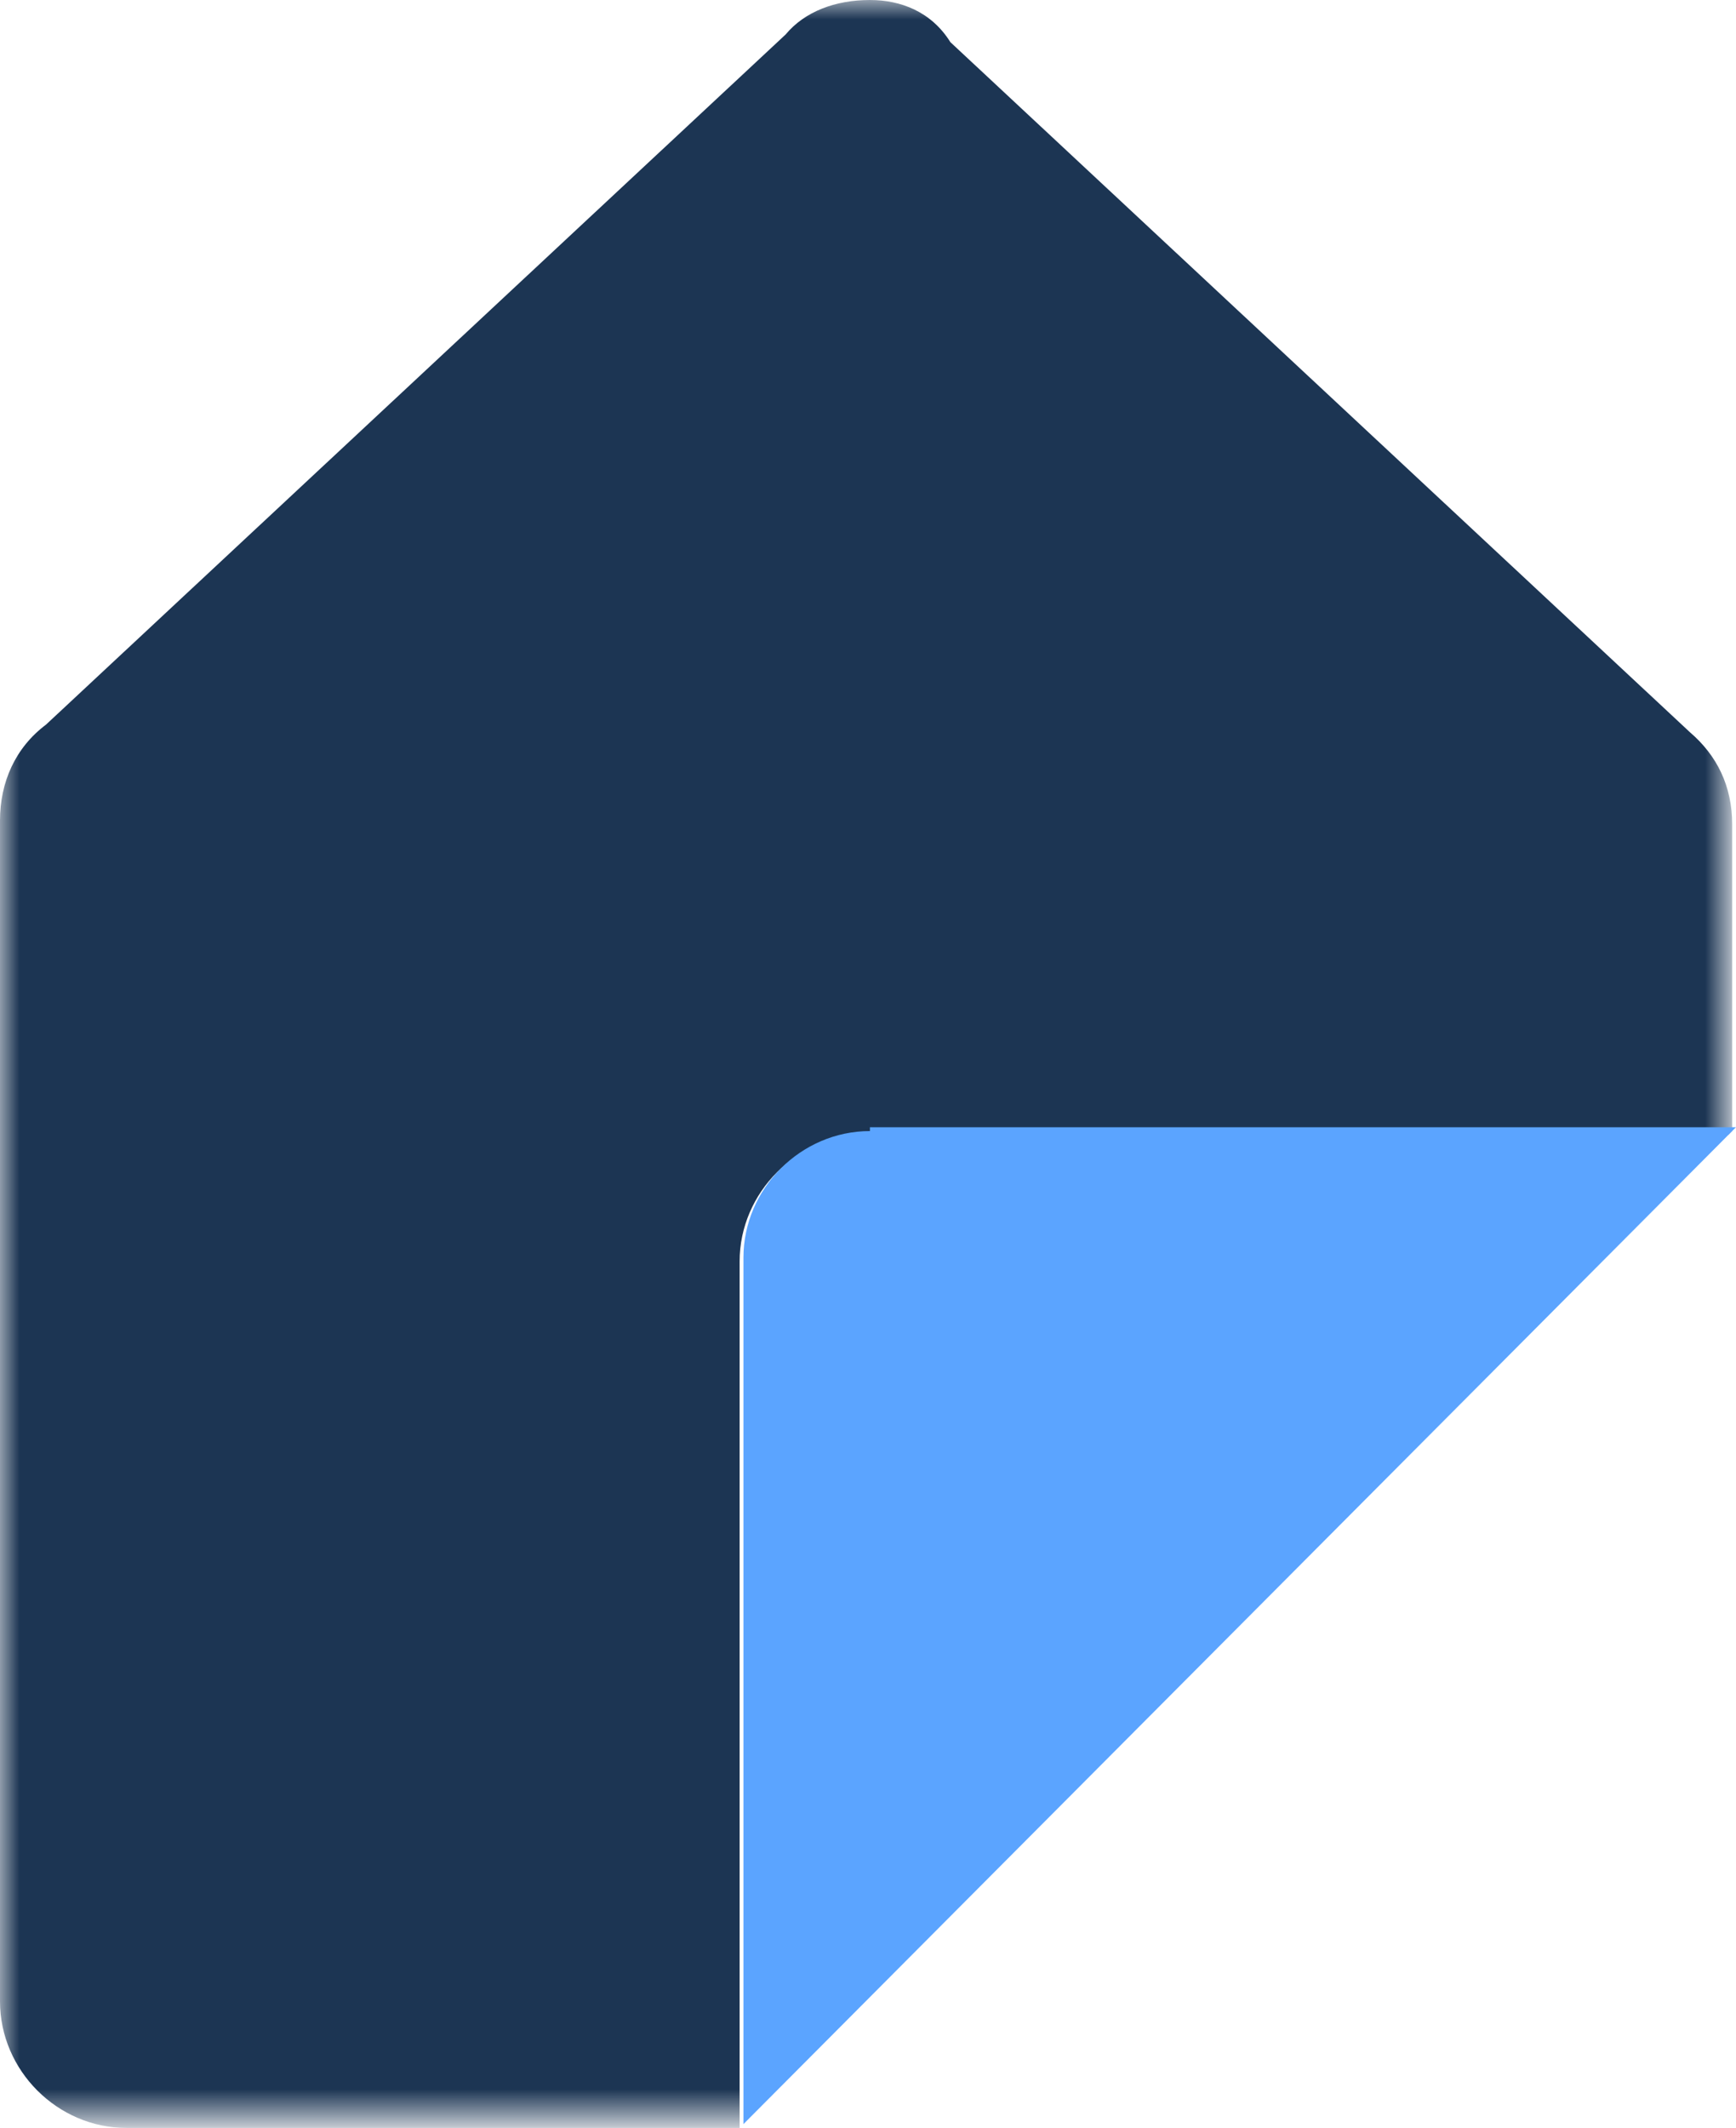
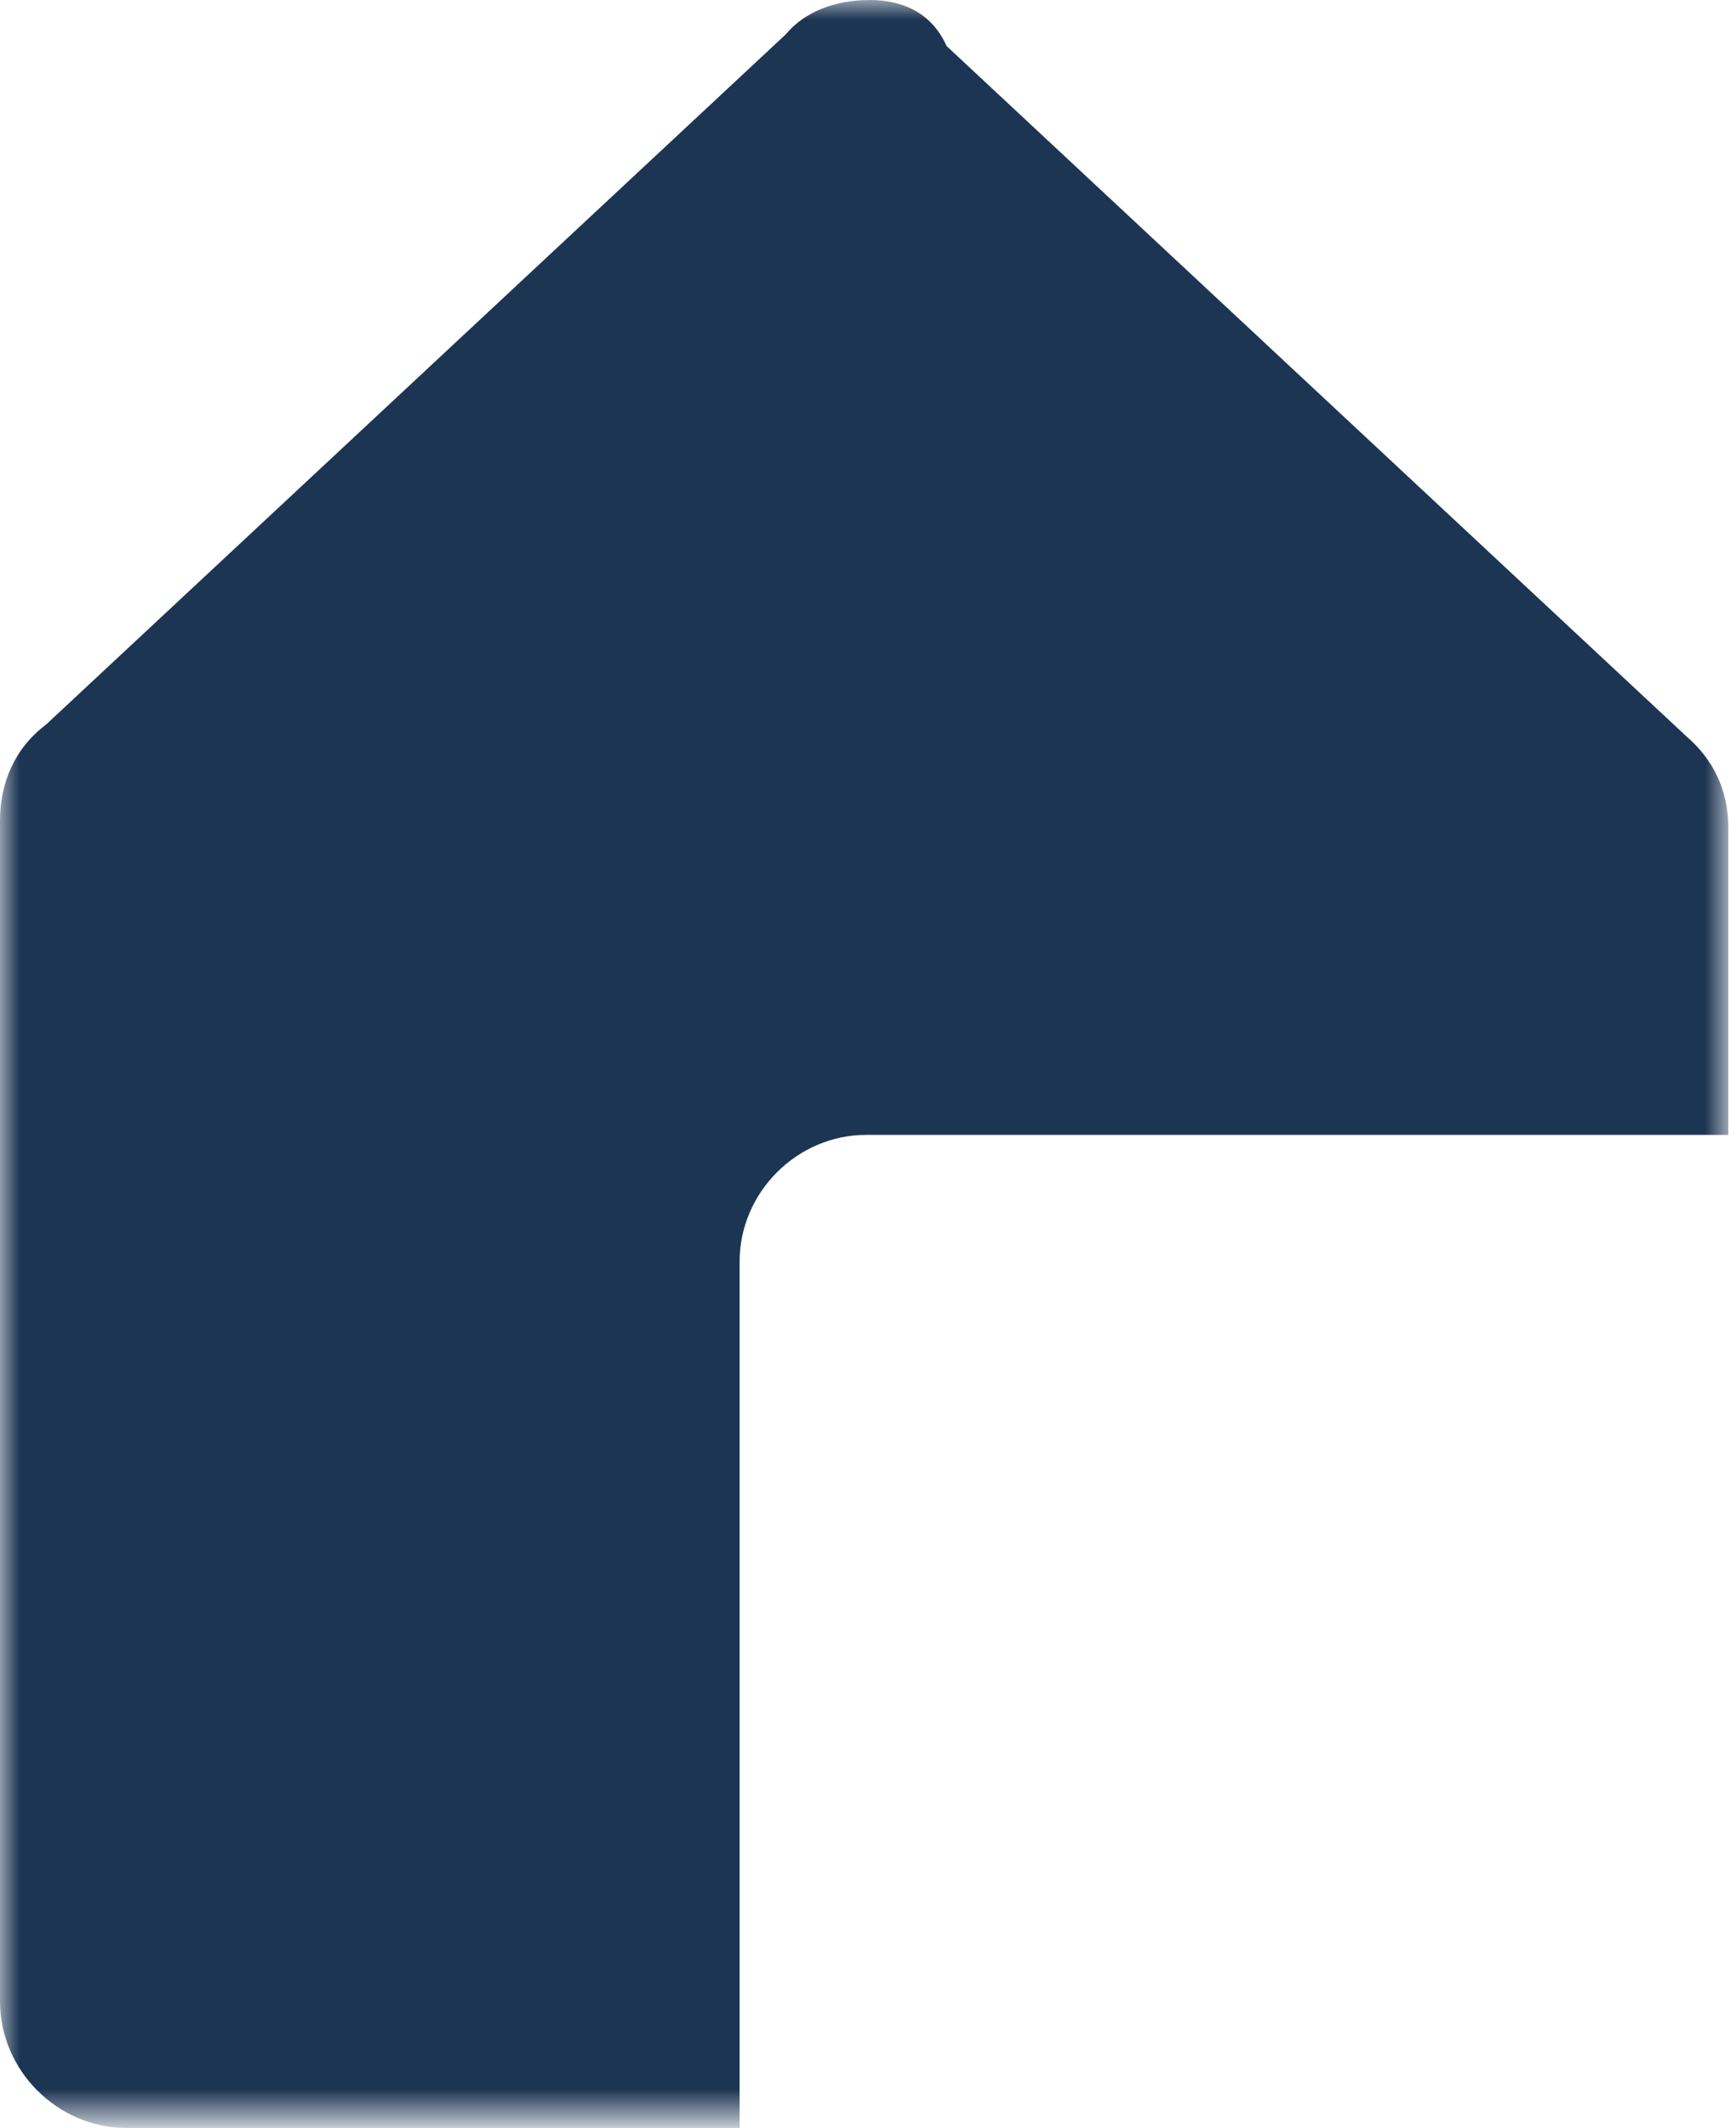
<svg xmlns="http://www.w3.org/2000/svg" version="1.1" id="Layer_1" x="0px" y="0px" viewBox="0 0 45.3 55.5" style="enable-background:new 0 0 45.3 55.5;" xml:space="preserve">
  <style type="text/css">
  .st0{fill-rule:evenodd;clip-rule:evenodd;fill:#FFFFFF;filter:url(#Adobe_OpacityMaskFilter);}
	.st1{mask:url(#mask1_1_);}
	.st2{fill-rule:evenodd;clip-rule:evenodd;fill:#1C3553;}
	.st3{fill-rule:evenodd;clip-rule:evenodd;fill:#5BA4FF;}
 </style>
  <g>
    <defs>
      <filter id="Adobe_OpacityMaskFilter" filterUnits="userSpaceOnUse" x="0" y="0" width="45.3" height="55.5">
        <feColorMatrix type="matrix" values="1 0 0 0 0  0 1 0 0 0  0 0 1 0 0  0 0 0 1 0">
    </feColorMatrix>
      </filter>
    </defs>
    <mask maskUnits="userSpaceOnUse" x="0" y="0" width="45.3" height="55.5" id="mask1_1_">
      <path class="st0" d="M0,0v55.5h45.3V0H0L0,0z">
   </path>
    </mask>
    <g class="st1">
-       <path class="st2" d="M19.3,32.9c0-1.8,1.5-3.3,3.3-3.3h22.5l0.1-0.1v-8c0-1-0.4-1.8-1.1-2.4h0l-19.3-18h0C24.3,0.3,23.5,0,22.7,0    c-0.9,0-1.7,0.3-2.2,0.9h0l-19.3,18h0C0.4,19.5,0,20.4,0,21.4v30.8c0,1.8,1.5,3.3,3.3,3.3h16V32.9z">
+       <path class="st2" d="M19.3,32.9c0-1.8,1.5-3.3,3.3-3.3h22.5v-8c0-1-0.4-1.8-1.1-2.4h0l-19.3-18h0C24.3,0.3,23.5,0,22.7,0    c-0.9,0-1.7,0.3-2.2,0.9h0l-19.3,18h0C0.4,19.5,0,20.4,0,21.4v30.8c0,1.8,1.5,3.3,3.3,3.3h16V32.9z">
   </path>
    </g>
-     <path class="st3" d="M22.7,29.5c-1.8,0-3.3,1.5-3.3,3.3v22.6l25.9-26H22.7z">
-   </path>
  </g>
</svg>